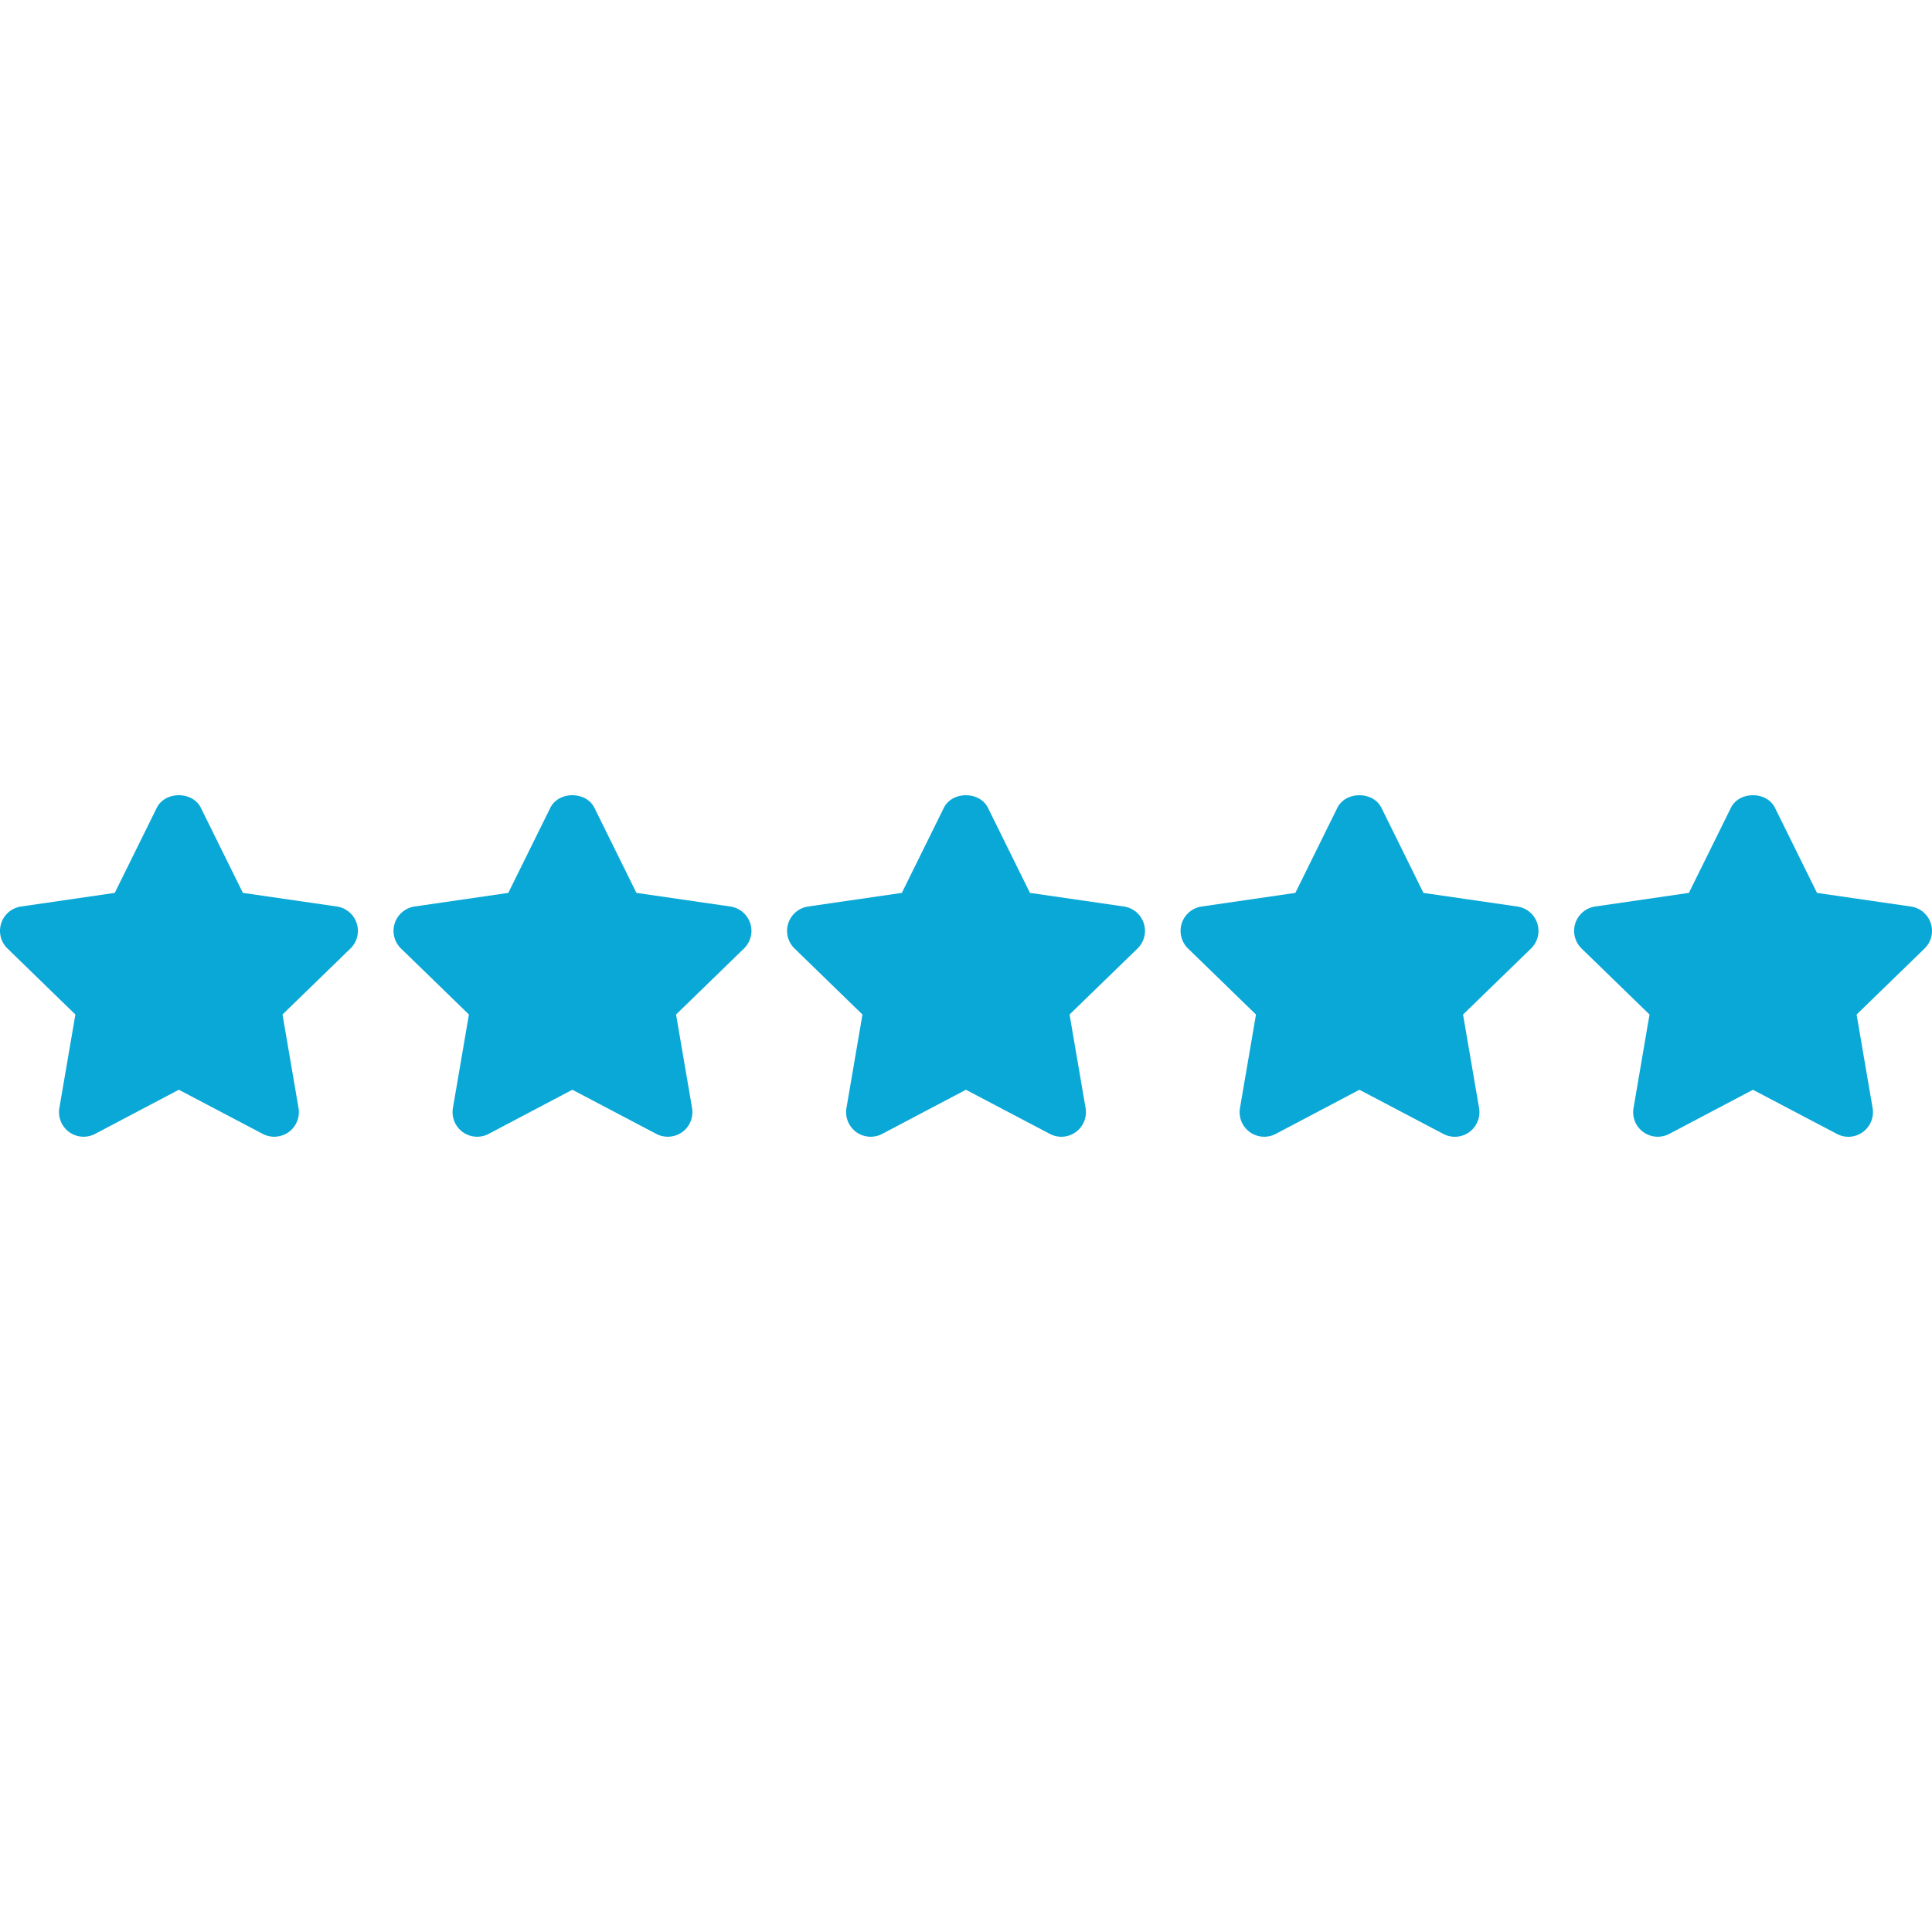
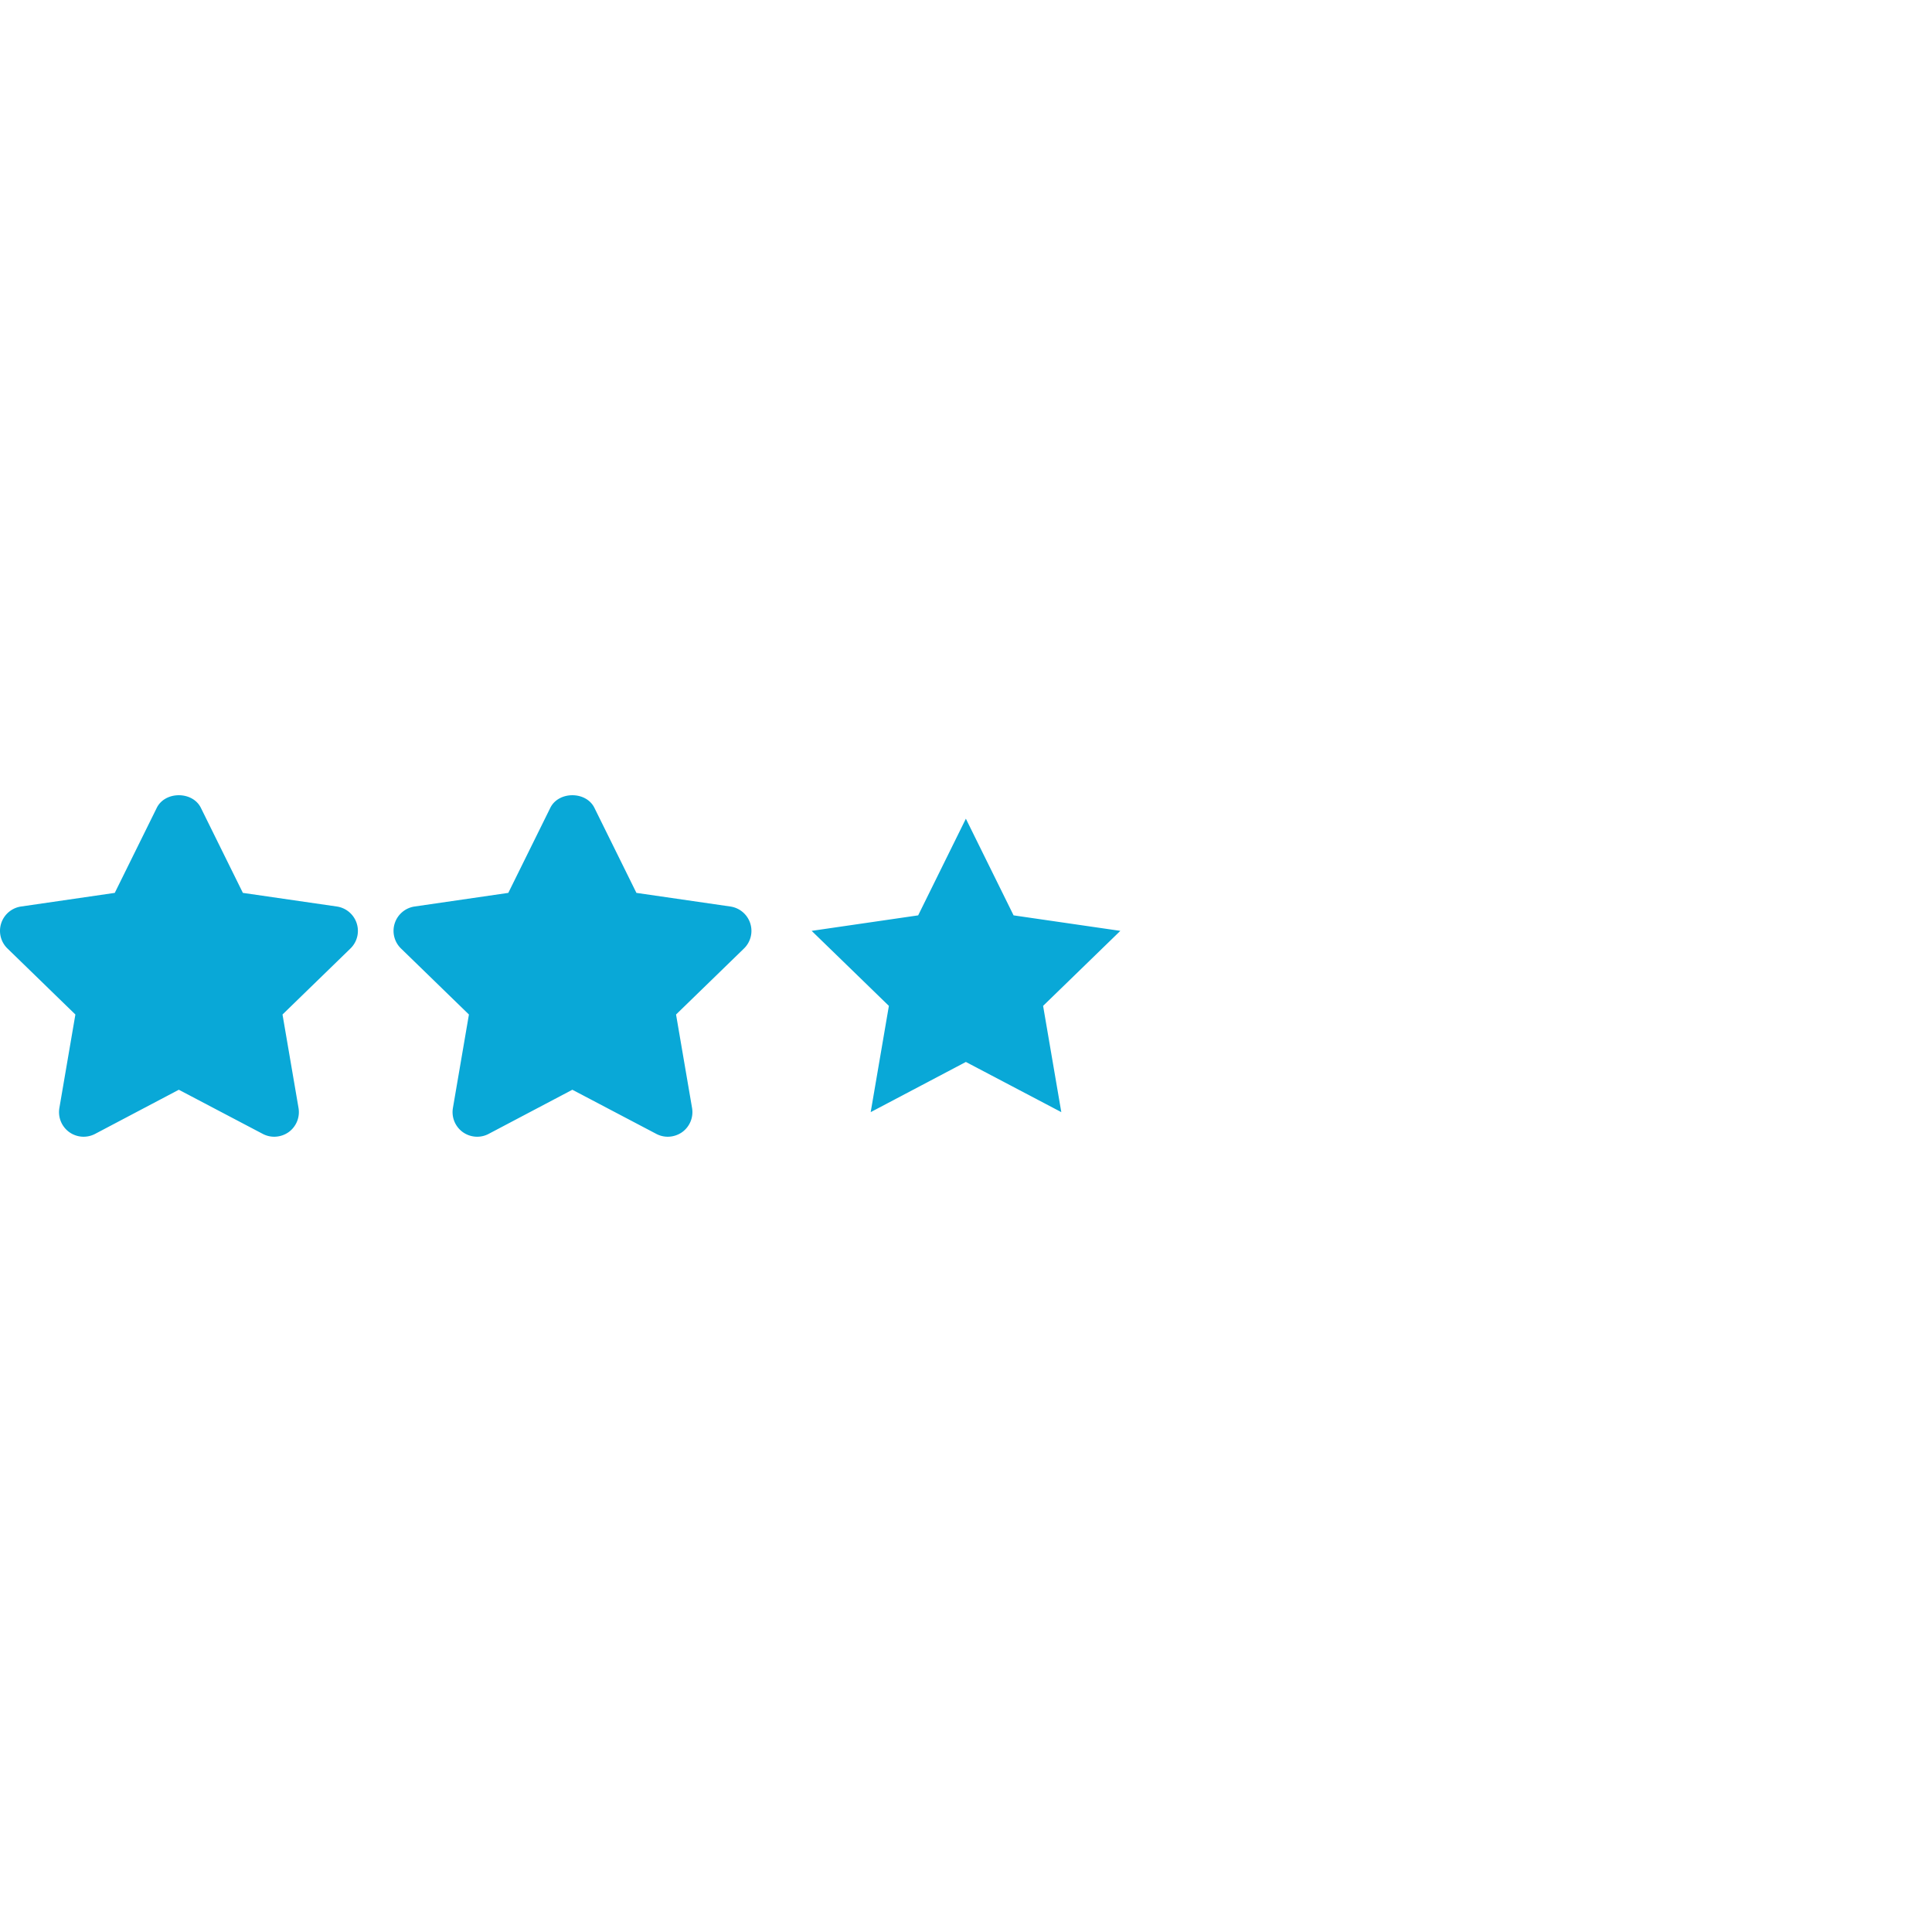
<svg xmlns="http://www.w3.org/2000/svg" version="1.1" width="512" height="512" x="0" y="0" viewBox="0 0 511.991 511.991" style="enable-background:new 0 0 512 512" xml:space="preserve" class="">
  <g>
    <path d="m47.381 216.96 12.645 25.616 28.288 4.107-20.466 19.88 4.823 28.159-25.29-13.297-25.226 13.297 4.824-28.159-20.467-19.88 28.223-4.107z" style="" fill="#09a8d7" data-original="#1138f7" opacity="1" />
    <path d="M72.671 301.24a6.498 6.498 0 0 1-3.031-.75l-22.253-11.7-22.188 11.7a6.54 6.54 0 0 1-6.87-.489 6.534 6.534 0 0 1-2.594-6.381l4.243-24.769-18.003-17.495a6.512 6.512 0 0 1-1.656-6.681 6.531 6.531 0 0 1 5.26-4.445l24.834-3.611 11.133-22.54c2.197-4.452 9.49-4.452 11.687 0l11.133 22.54 24.893 3.611a6.528 6.528 0 0 1 5.267 4.445 6.505 6.505 0 0 1-1.656 6.681l-18.003 17.495 4.243 24.769a6.54 6.54 0 0 1-2.594 6.381 6.65 6.65 0 0 1-3.845 1.239zm-25.29-26.334c1.043 0 2.086.248 3.031.75l13.603 7.15-2.594-15.135a6.519 6.519 0 0 1 1.884-5.775l10.97-10.664-15.187-2.203a6.515 6.515 0 0 1-4.908-3.565l-6.798-13.779-6.798 13.779a6.515 6.515 0 0 1-4.902 3.565l-15.129 2.197 10.977 10.657a6.534 6.534 0 0 1 1.884 5.782l-2.594 15.116 13.532-7.131a6.51 6.51 0 0 1 3.029-.744zM151.671 216.96l12.645 25.616 28.289 4.107-20.467 19.88 4.823 28.159-25.29-13.297-25.225 13.297 4.823-28.159-20.467-19.88 28.224-4.107z" style="" fill="#09a8d7" data-original="#1138f7" opacity="1" />
    <path d="M176.961 301.24a6.498 6.498 0 0 1-3.031-.75l-22.253-11.7-22.188 11.7c-2.19 1.16-4.856.958-6.87-.489a6.534 6.534 0 0 1-2.594-6.381l4.243-24.769-18.003-17.495a6.512 6.512 0 0 1-1.656-6.681 6.531 6.531 0 0 1 5.26-4.445l24.834-3.611 11.133-22.54c2.197-4.452 9.49-4.452 11.687 0l11.133 22.54 24.893 3.611a6.528 6.528 0 0 1 5.267 4.445 6.505 6.505 0 0 1-1.656 6.681l-18.003 17.495 4.243 24.769a6.54 6.54 0 0 1-2.594 6.381 6.648 6.648 0 0 1-3.845 1.239zm-25.29-26.334c1.043 0 2.086.248 3.031.75l13.603 7.15-2.594-15.135a6.519 6.519 0 0 1 1.884-5.775l10.97-10.664-15.187-2.203a6.515 6.515 0 0 1-4.908-3.565l-6.798-13.773-6.798 13.773a6.515 6.515 0 0 1-4.902 3.565l-15.129 2.197 10.977 10.657a6.534 6.534 0 0 1 1.884 5.782l-2.594 15.116 13.532-7.131a6.51 6.51 0 0 1 3.029-.744zM255.961 216.96l12.645 25.616 28.289 4.107-20.467 19.88 4.823 28.159-25.29-13.297-25.225 13.297 4.823-28.159-20.467-19.88 28.224-4.107z" style="" fill="#09a8d7" data-original="#1138f7" opacity="1" />
-     <path d="M230.736 301.24a6.52 6.52 0 0 1-3.826-1.238 6.534 6.534 0 0 1-2.594-6.381l4.243-24.769-18.003-17.495a6.512 6.512 0 0 1-1.656-6.681 6.531 6.531 0 0 1 5.26-4.445l24.834-3.611 11.133-22.54c2.197-4.452 9.49-4.452 11.687 0l11.133 22.54 24.893 3.611a6.53 6.53 0 0 1 5.267 4.445 6.518 6.518 0 0 1-1.656 6.681l-18.01 17.495 4.243 24.769a6.534 6.534 0 0 1-2.588 6.375 6.496 6.496 0 0 1-6.87.495l-22.253-11.7-22.188 11.7a6.593 6.593 0 0 1-3.049.749zm25.225-26.334c1.043 0 2.086.248 3.031.75l13.603 7.15-2.588-15.135a6.517 6.517 0 0 1 1.877-5.775l10.977-10.664-15.187-2.203a6.515 6.515 0 0 1-4.908-3.565l-6.798-13.773-6.798 13.773a6.515 6.515 0 0 1-4.902 3.565l-15.129 2.197 10.977 10.657a6.534 6.534 0 0 1 1.884 5.782l-2.594 15.116 13.532-7.131a6.468 6.468 0 0 1 3.023-.744zM360.251 216.96l12.646 25.616 28.288 4.107-20.467 19.88 4.824 28.159-25.291-13.297-25.225 13.297 4.824-28.159-20.467-19.88 28.223-4.107z" style="" fill="#09a8d7" data-original="#1138f7" opacity="1" />
-     <path d="M335.026 301.24a6.52 6.52 0 0 1-3.826-1.238 6.503 6.503 0 0 1-2.594-6.381l4.237-24.769-18.01-17.495c-1.773-1.734-2.418-4.322-1.656-6.681s2.809-4.08 5.267-4.445l24.834-3.611 11.126-22.54c2.19-4.452 9.497-4.452 11.687 0l11.133 22.546 24.893 3.611a6.53 6.53 0 0 1 5.267 4.445 6.518 6.518 0 0 1-1.656 6.681l-18.01 17.495 4.243 24.769a6.534 6.534 0 0 1-2.588 6.375 6.488 6.488 0 0 1-6.864.495l-22.259-11.7-22.181 11.7c-.957.495-2 .743-3.043.743zm25.225-26.334c1.043 0 2.079.248 3.031.75l13.61 7.15-2.588-15.135a6.517 6.517 0 0 1 1.877-5.775l10.977-10.664-15.187-2.203a6.515 6.515 0 0 1-4.908-3.565l-6.805-13.779-6.798 13.773a6.515 6.515 0 0 1-4.908 3.565l-15.122 2.197 10.977 10.664a6.512 6.512 0 0 1 1.877 5.775l-2.581 15.116 13.519-7.131a6.54 6.54 0 0 1 3.029-.738zM464.542 216.96l12.645 25.616 28.289 4.107-20.467 19.88 4.823 28.159-25.29-13.297-25.226 13.297 4.824-28.159-20.467-19.88 28.223-4.107z" style="" fill="#09a8d7" data-original="#1138f7" opacity="1" />
-     <path d="M439.316 301.24a6.52 6.52 0 0 1-3.826-1.238 6.503 6.503 0 0 1-2.594-6.381l4.237-24.769-18.01-17.495a6.538 6.538 0 0 1-1.656-6.681 6.539 6.539 0 0 1 5.267-4.445l24.834-3.611 11.126-22.54c2.19-4.452 9.497-4.452 11.687 0l11.133 22.546 24.893 3.611a6.53 6.53 0 0 1 5.267 4.445 6.518 6.518 0 0 1-1.656 6.681l-18.01 17.495 4.243 24.769a6.534 6.534 0 0 1-2.588 6.375 6.488 6.488 0 0 1-6.864.495l-22.259-11.7-22.181 11.7c-.957.495-2 .743-3.043.743zm25.226-26.334c1.043 0 2.079.248 3.031.75l13.61 7.15-2.588-15.135a6.517 6.517 0 0 1 1.877-5.775l10.977-10.664-15.187-2.203a6.515 6.515 0 0 1-4.908-3.565l-6.805-13.779-6.798 13.773a6.515 6.515 0 0 1-4.908 3.565l-15.122 2.197 10.977 10.664a6.512 6.512 0 0 1 1.877 5.775l-2.581 15.116 13.519-7.131a6.535 6.535 0 0 1 3.029-.738z" style="" fill="#09a8d7" data-original="#1138f7" opacity="1" />
  </g>
</svg>